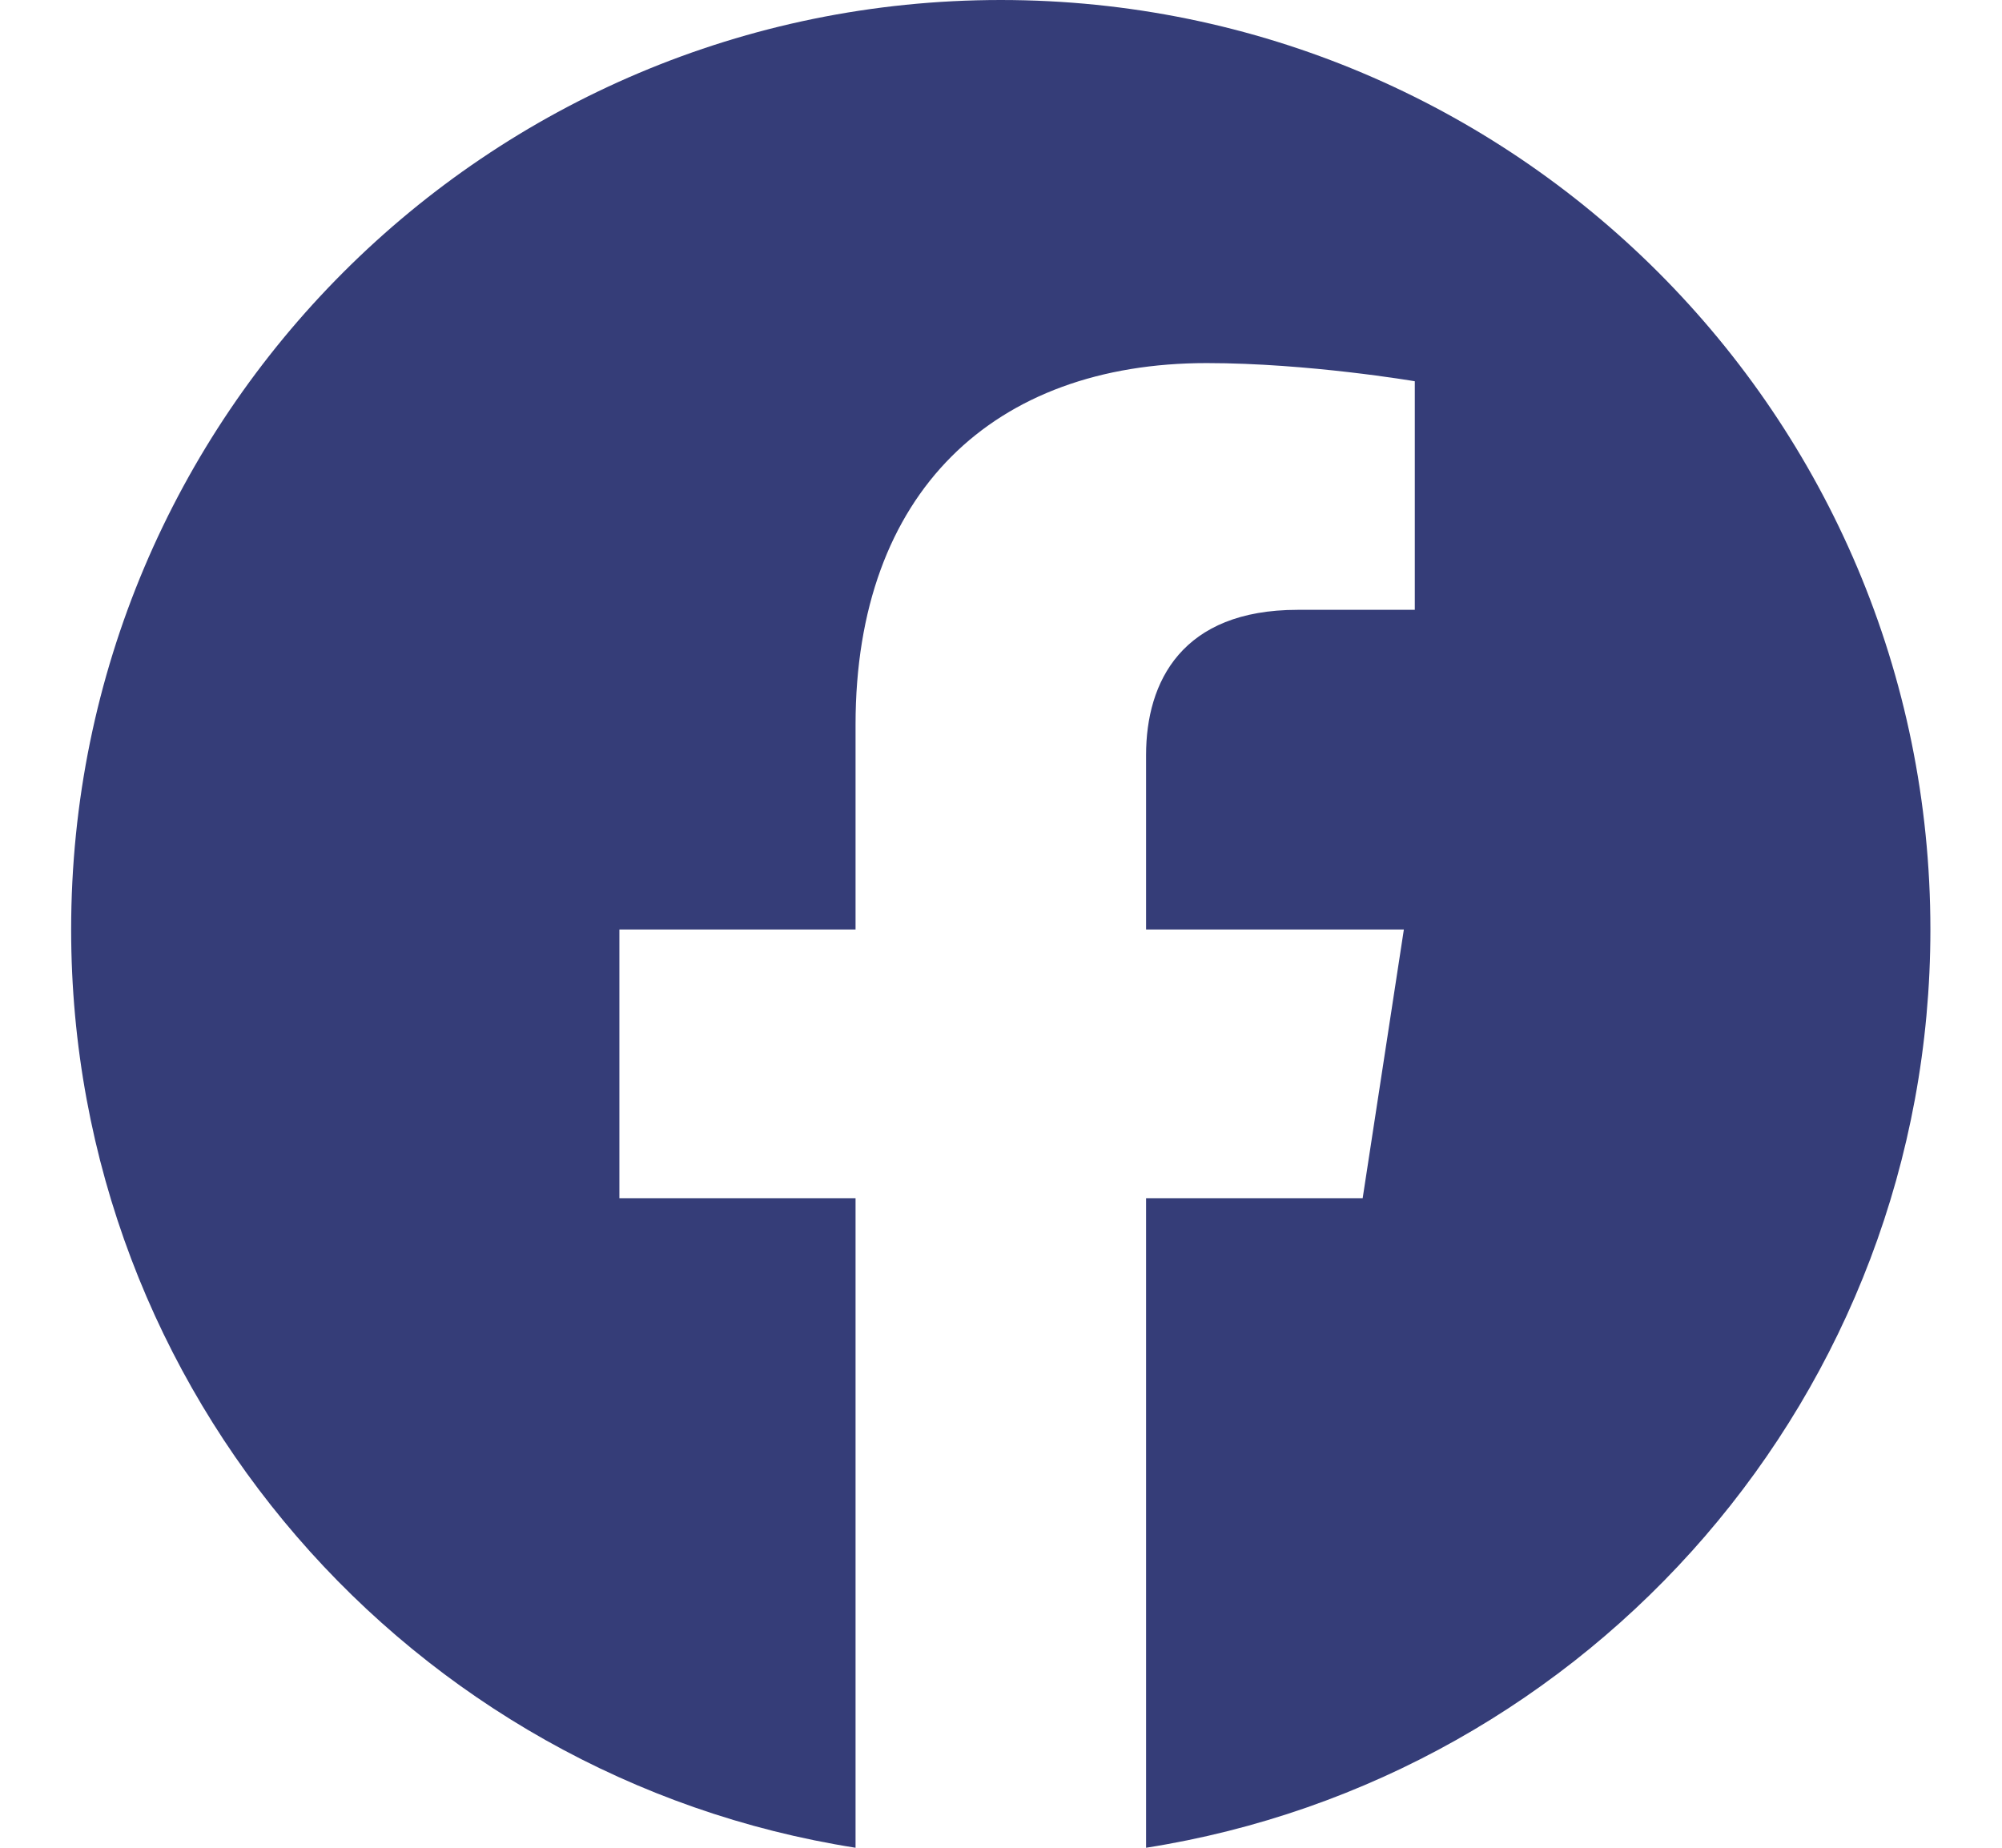
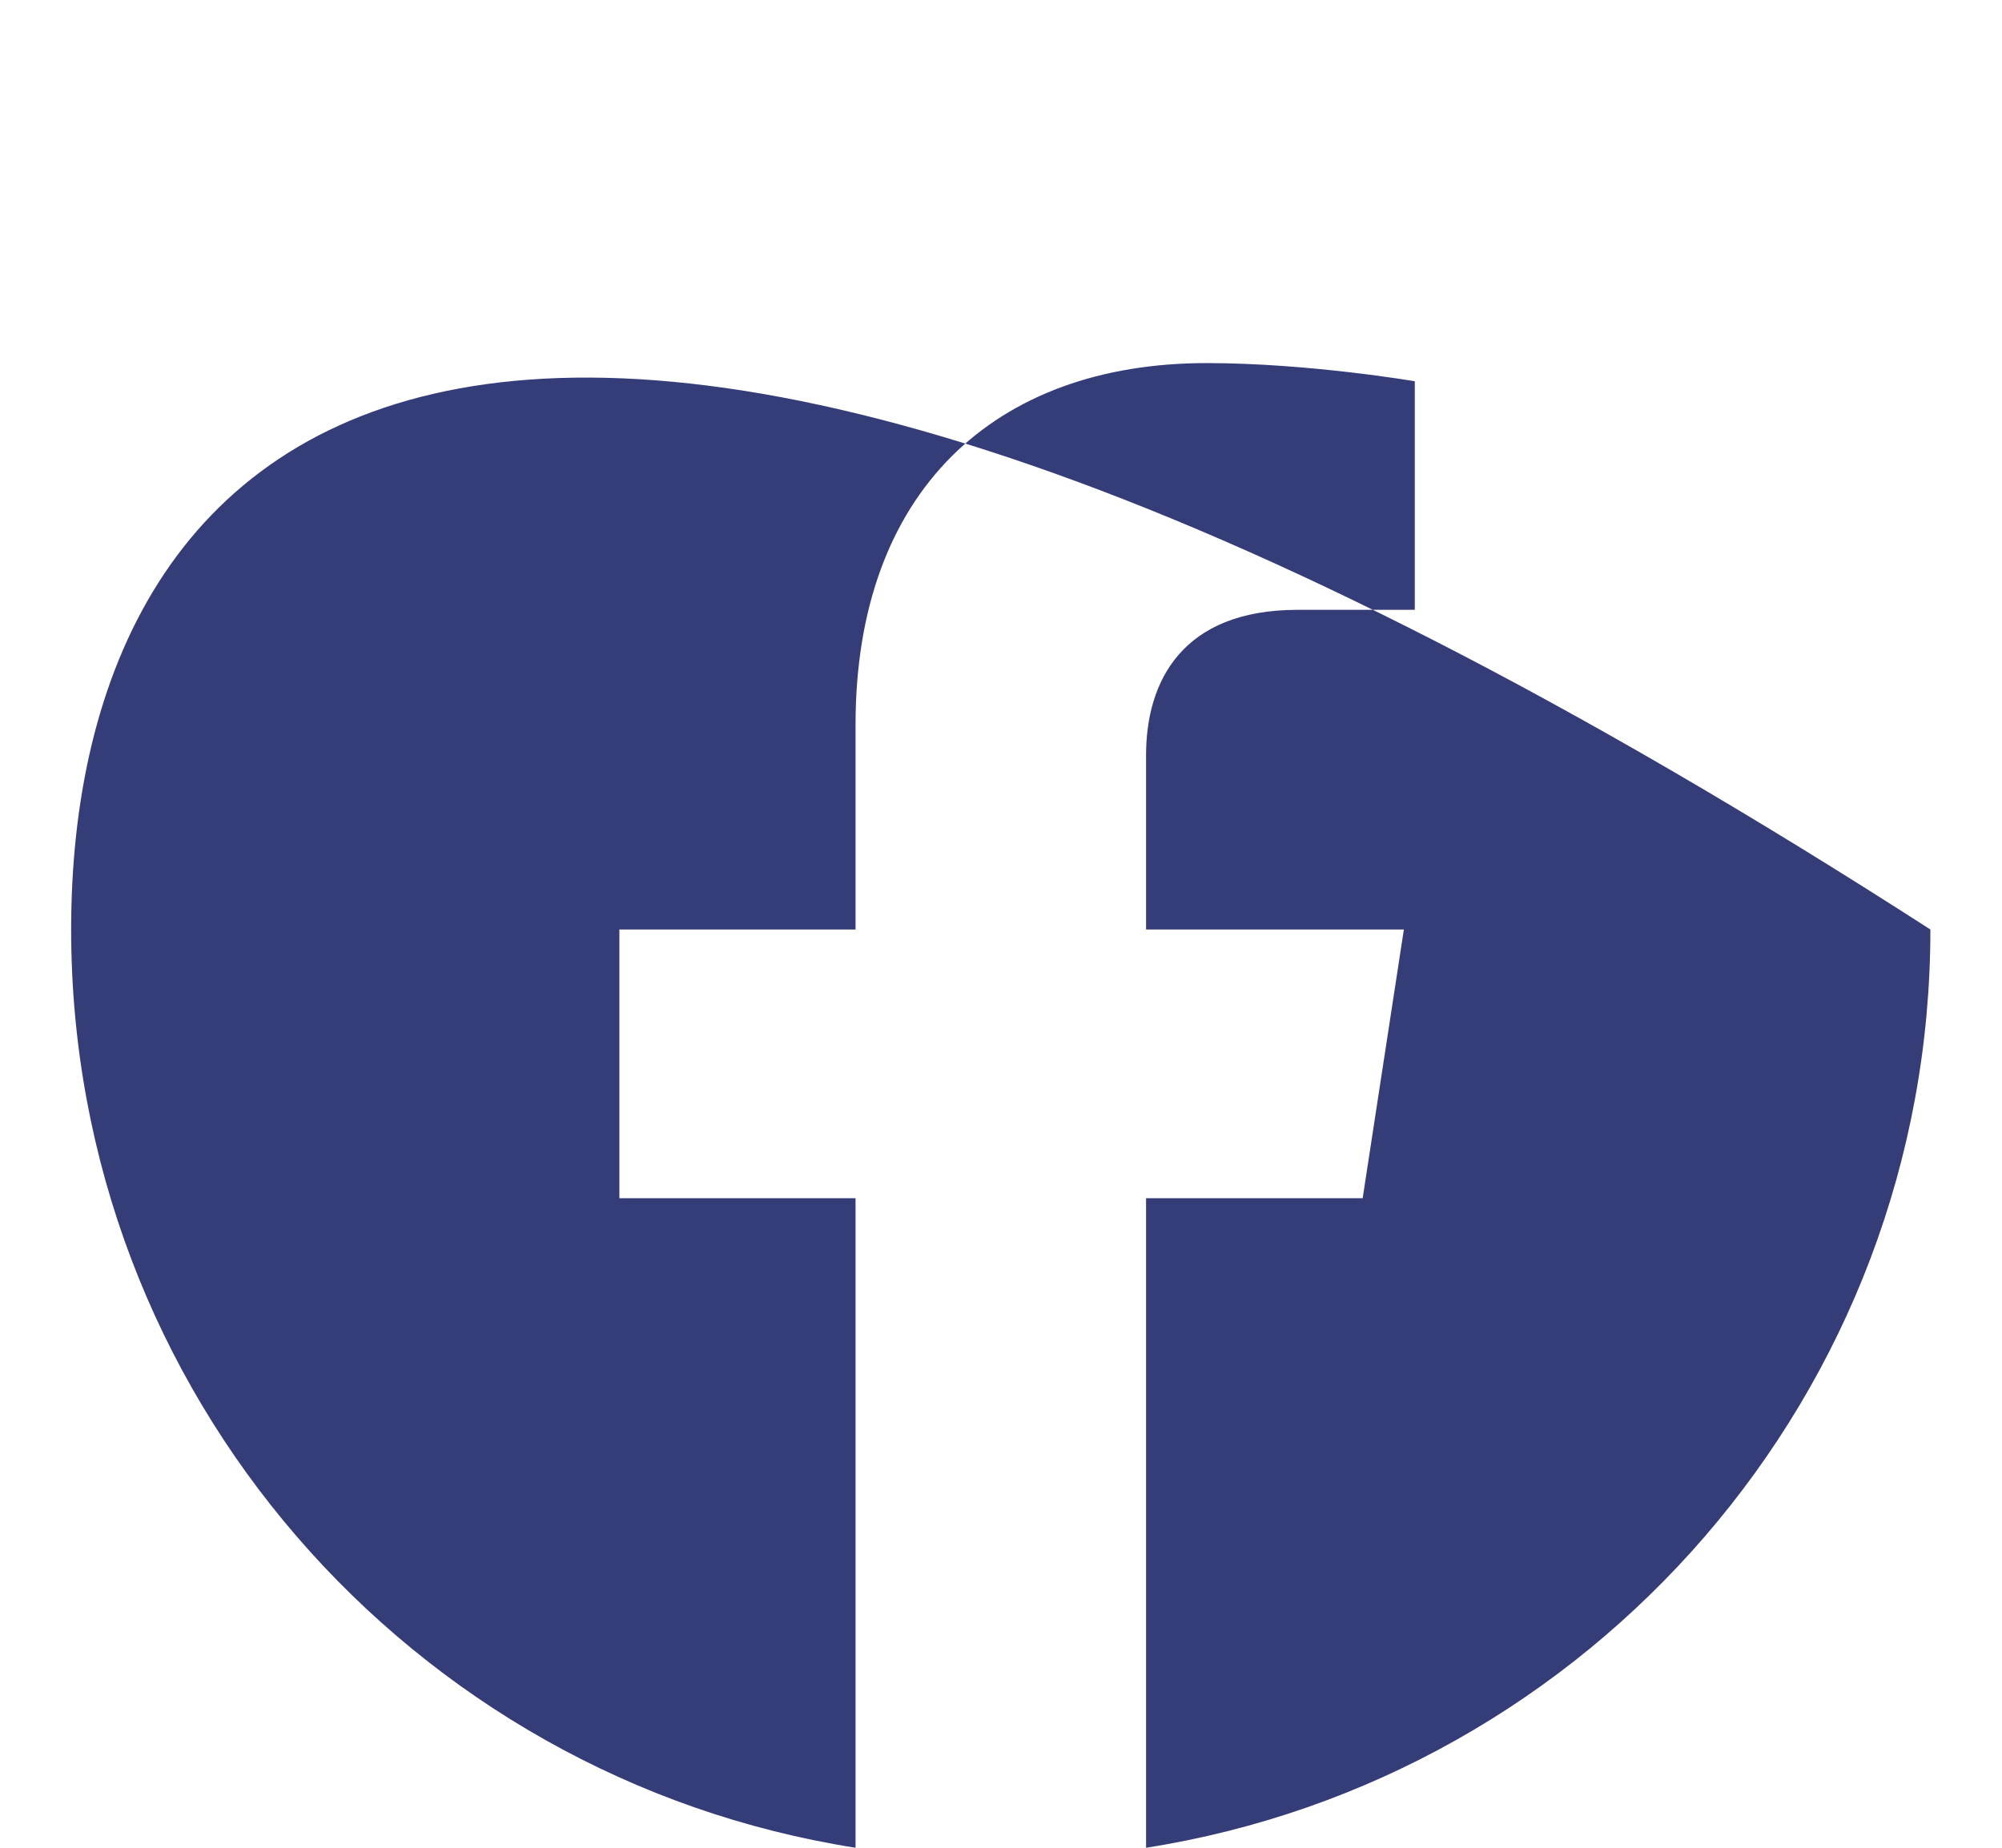
<svg xmlns="http://www.w3.org/2000/svg" width="26" height="24" viewBox="0 0 26 24" fill="none">
-   <path d="M25.07 12.073C25.07 5.404 19.667 0 12.997 0C6.328 0 0.924 5.404 0.924 12.073C0.924 18.099 5.339 23.093 11.111 24V15.563H8.044V12.073H11.111V9.413C11.111 6.388 12.912 4.716 15.671 4.716C16.992 4.716 18.374 4.952 18.374 4.952V7.921H16.851C15.352 7.921 14.884 8.852 14.884 9.807V12.073H18.232L17.697 15.563H14.884V24C20.655 23.093 25.07 18.099 25.07 12.073Z" fill="#353D78" />
+   <path d="M25.07 12.073C6.328 0 0.924 5.404 0.924 12.073C0.924 18.099 5.339 23.093 11.111 24V15.563H8.044V12.073H11.111V9.413C11.111 6.388 12.912 4.716 15.671 4.716C16.992 4.716 18.374 4.952 18.374 4.952V7.921H16.851C15.352 7.921 14.884 8.852 14.884 9.807V12.073H18.232L17.697 15.563H14.884V24C20.655 23.093 25.07 18.099 25.07 12.073Z" fill="#353D78" />
</svg>